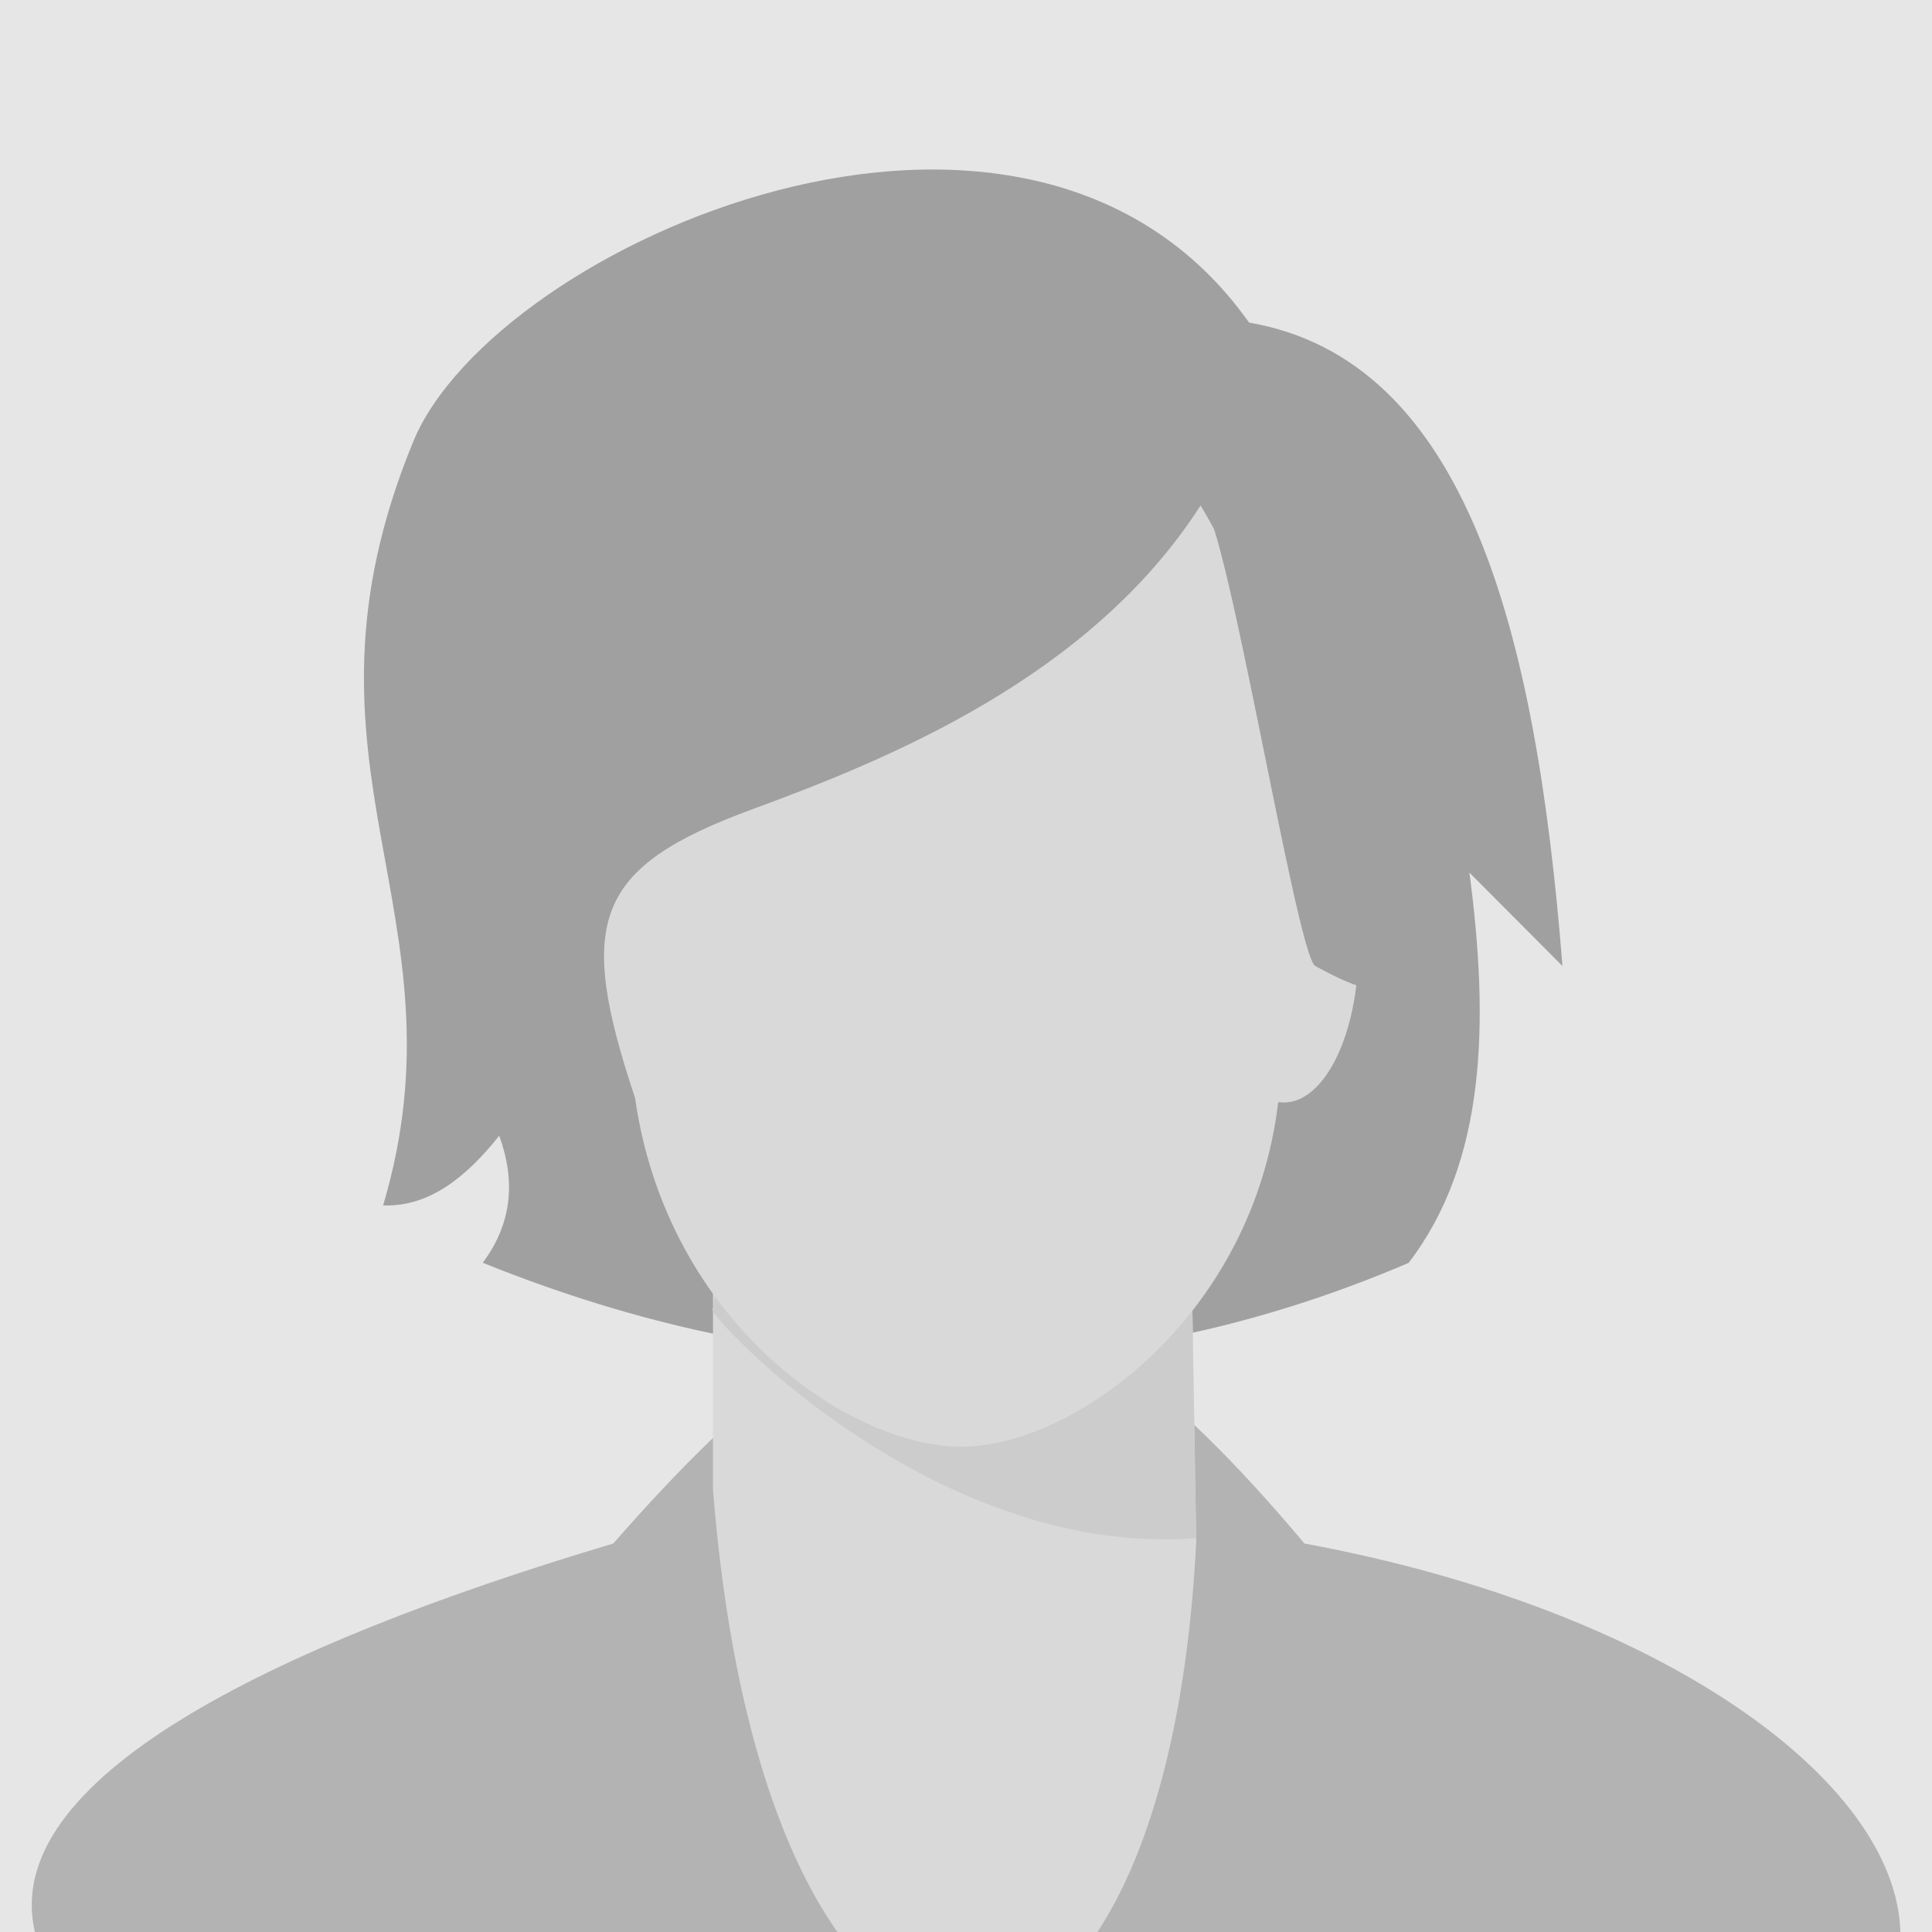
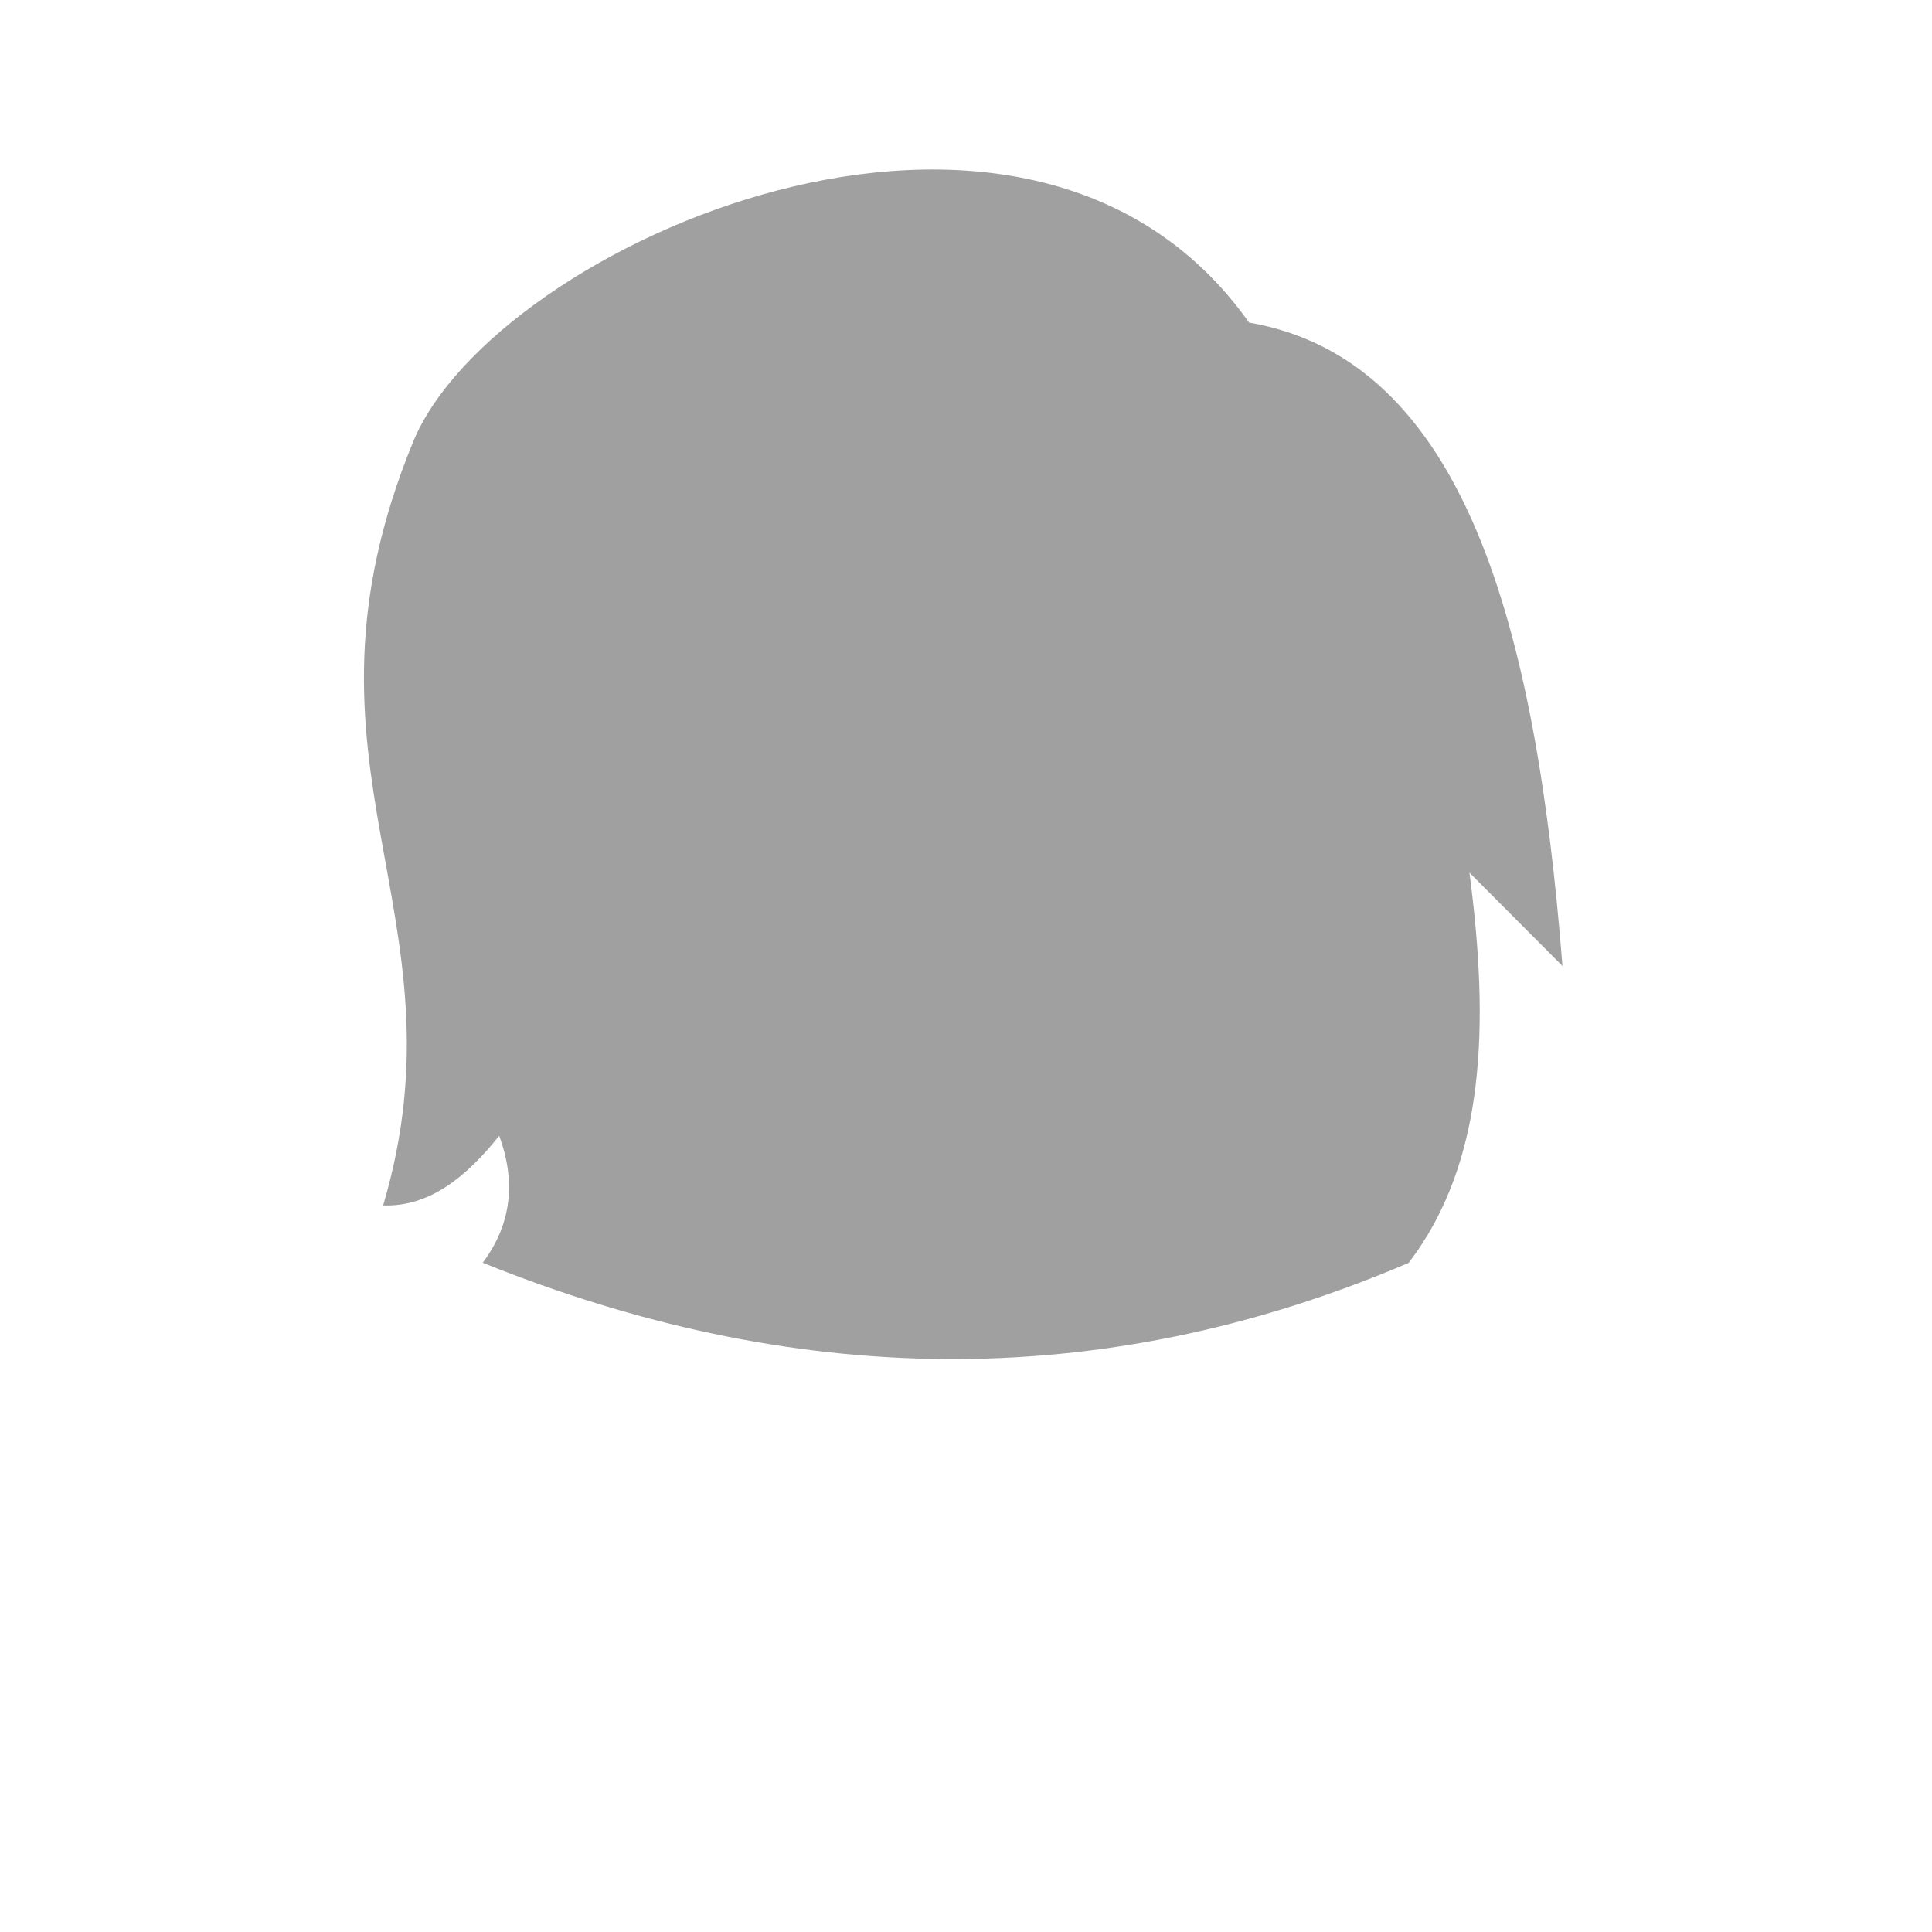
<svg xmlns="http://www.w3.org/2000/svg" viewBox="0 0 600 600">
-   <rect x="0" y="0" width="600" height="600" style="fill:rgb(230,230,230);" />
  <g id="Woman">
-     <path d="M10.838,600C-0.2,552.883 83.18,511.35 190.45,479.355C274.145,383.812 319.733,377.828 405.119,479.355C515.962,499.849 588.863,552.904 590.183,600L10.838,600Z" style="fill:rgb(179,179,179);" />
    <path d="M437.45,392.21C340.945,433.439 245.147,430.611 149.92,392.159C159.041,379.956 160.157,366.733 155.039,352.717C144.649,365.743 133.166,374.865 118.986,374.353C146.003,283.092 86.779,238.192 128.329,137.161C153.5,75.956 318.786,2.504 387.906,100.177C455.06,111.776 476.986,195.05 485.235,300L456.344,271C462.51,317.716 461.526,360.812 437.45,392.21Z" style="fill:rgb(160,160,160);" />
    <g id="Hals">
      <g transform="matrix(1.013,0,0,1.013,-4.784,-5.173)">
-         <path d="M370.185,400.382L223.302,396.07L223.302,461.667C240.1,675.175 361.602,674.847 371.454,477.685L370.185,400.382Z" style="fill:rgb(217,217,217);" />
-       </g>
+         </g>
      <g id="Ebene3">
-         <path d="M221.403,396.015L370.183,400.382L371.469,477.685C287.413,484.178 216.44,404.723 221.403,406.476C221.403,406.476 222.819,398.839 221.403,396.015Z" style="fill:rgb(204,204,204);" />
-       </g>
+         </g>
    </g>
-     <path id="Kopf" d="M197.219,340.966C195.411,341.9 193.52,342.396 191.573,342.396C178.76,342.396 168.358,320.922 168.358,294.471C168.358,268.021 178.76,246.547 191.573,246.547C191.896,246.547 192.218,246.561 192.538,246.588C202.109,166.224 245.376,105.492 297.238,105.492C349.195,105.492 392.525,166.447 401.99,247.03C413.24,250.345 421.9,270.337 421.9,294.471C421.9,320.922 411.498,342.396 398.685,342.396C398.105,342.396 397.529,342.352 396.958,342.265C389.17,408.042 334.956,448.2 300,449.254C265.069,450.308 207.293,411.478 197.219,340.966Z" style="fill:rgb(217,217,217);" />
    <path d="M372.844,156.991C338.684,210.235 276.185,235.701 233.822,251.251C184.414,269.387 178.909,286.075 197.219,340.966C188.404,388.029 163.844,364.215 139.375,322.288L142.308,142.122L277.292,73.323L371.469,97.573C377.597,102.998 437.611,198.171 444.262,260.731C450.424,318.687 429.303,311.382 408.471,300C402.486,296.73 379.165,150.172 372.844,156.991Z" style="fill:rgb(160,160,160);" />
  </g>
</svg>